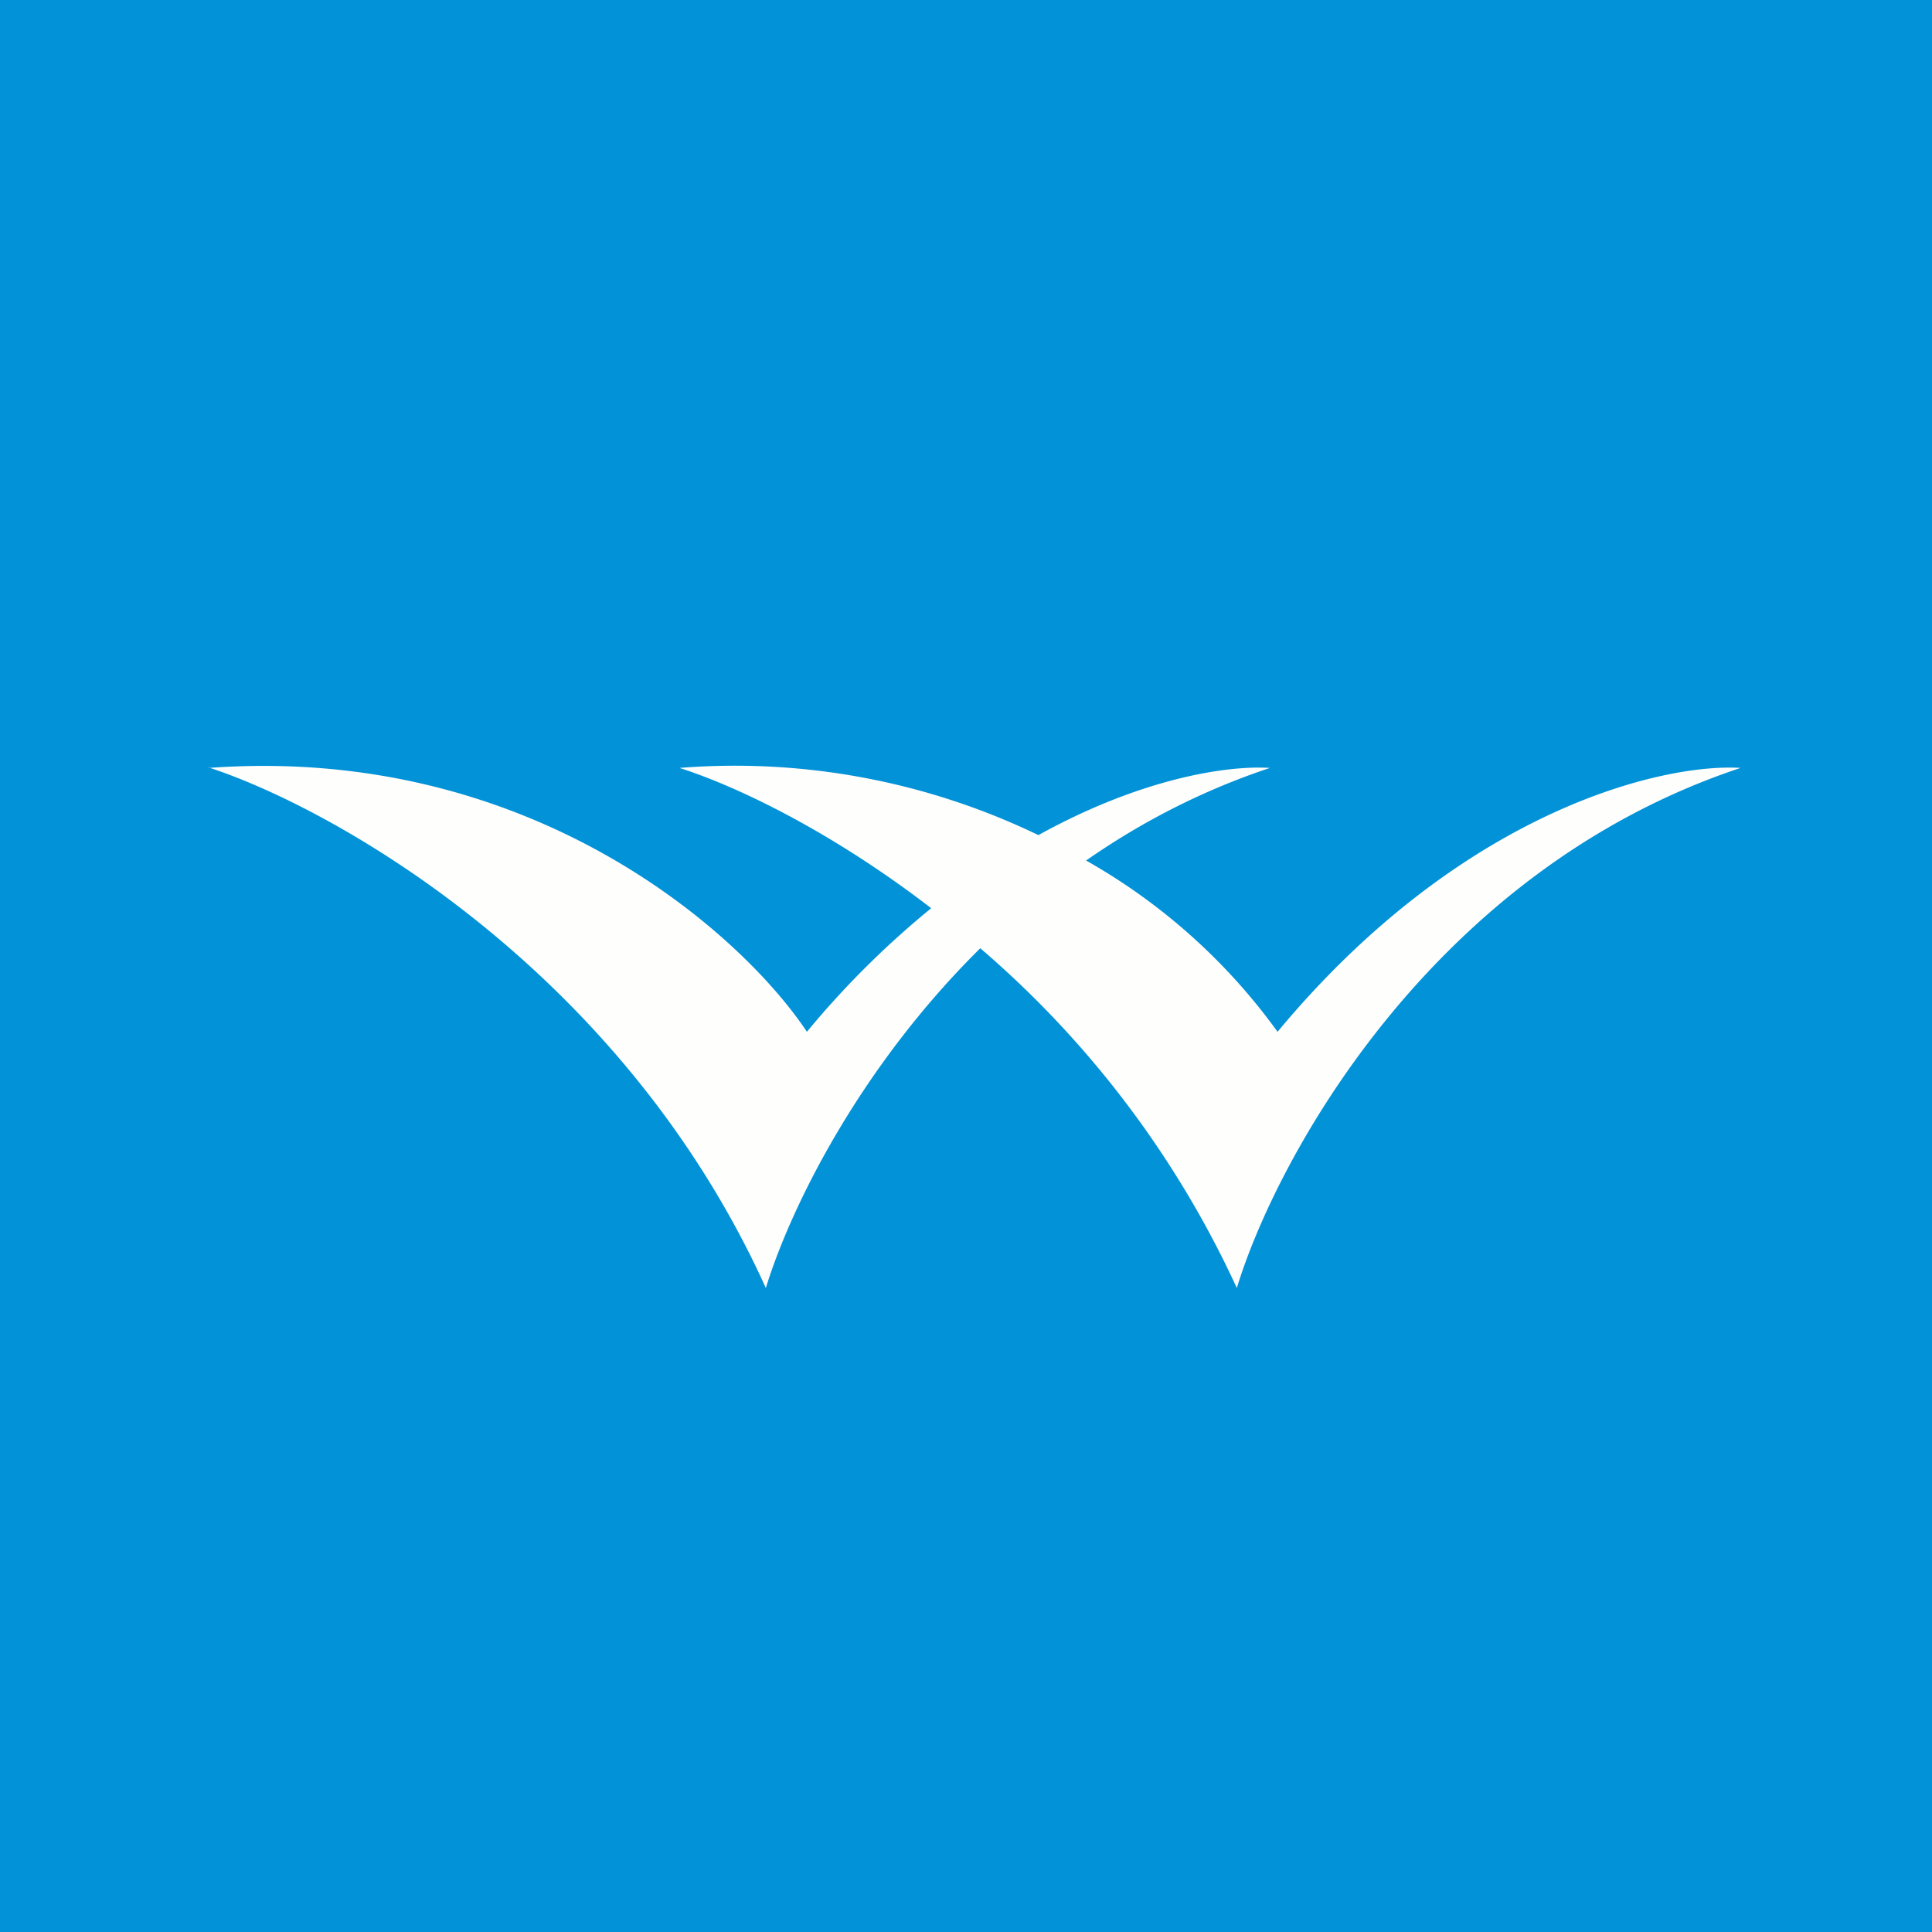
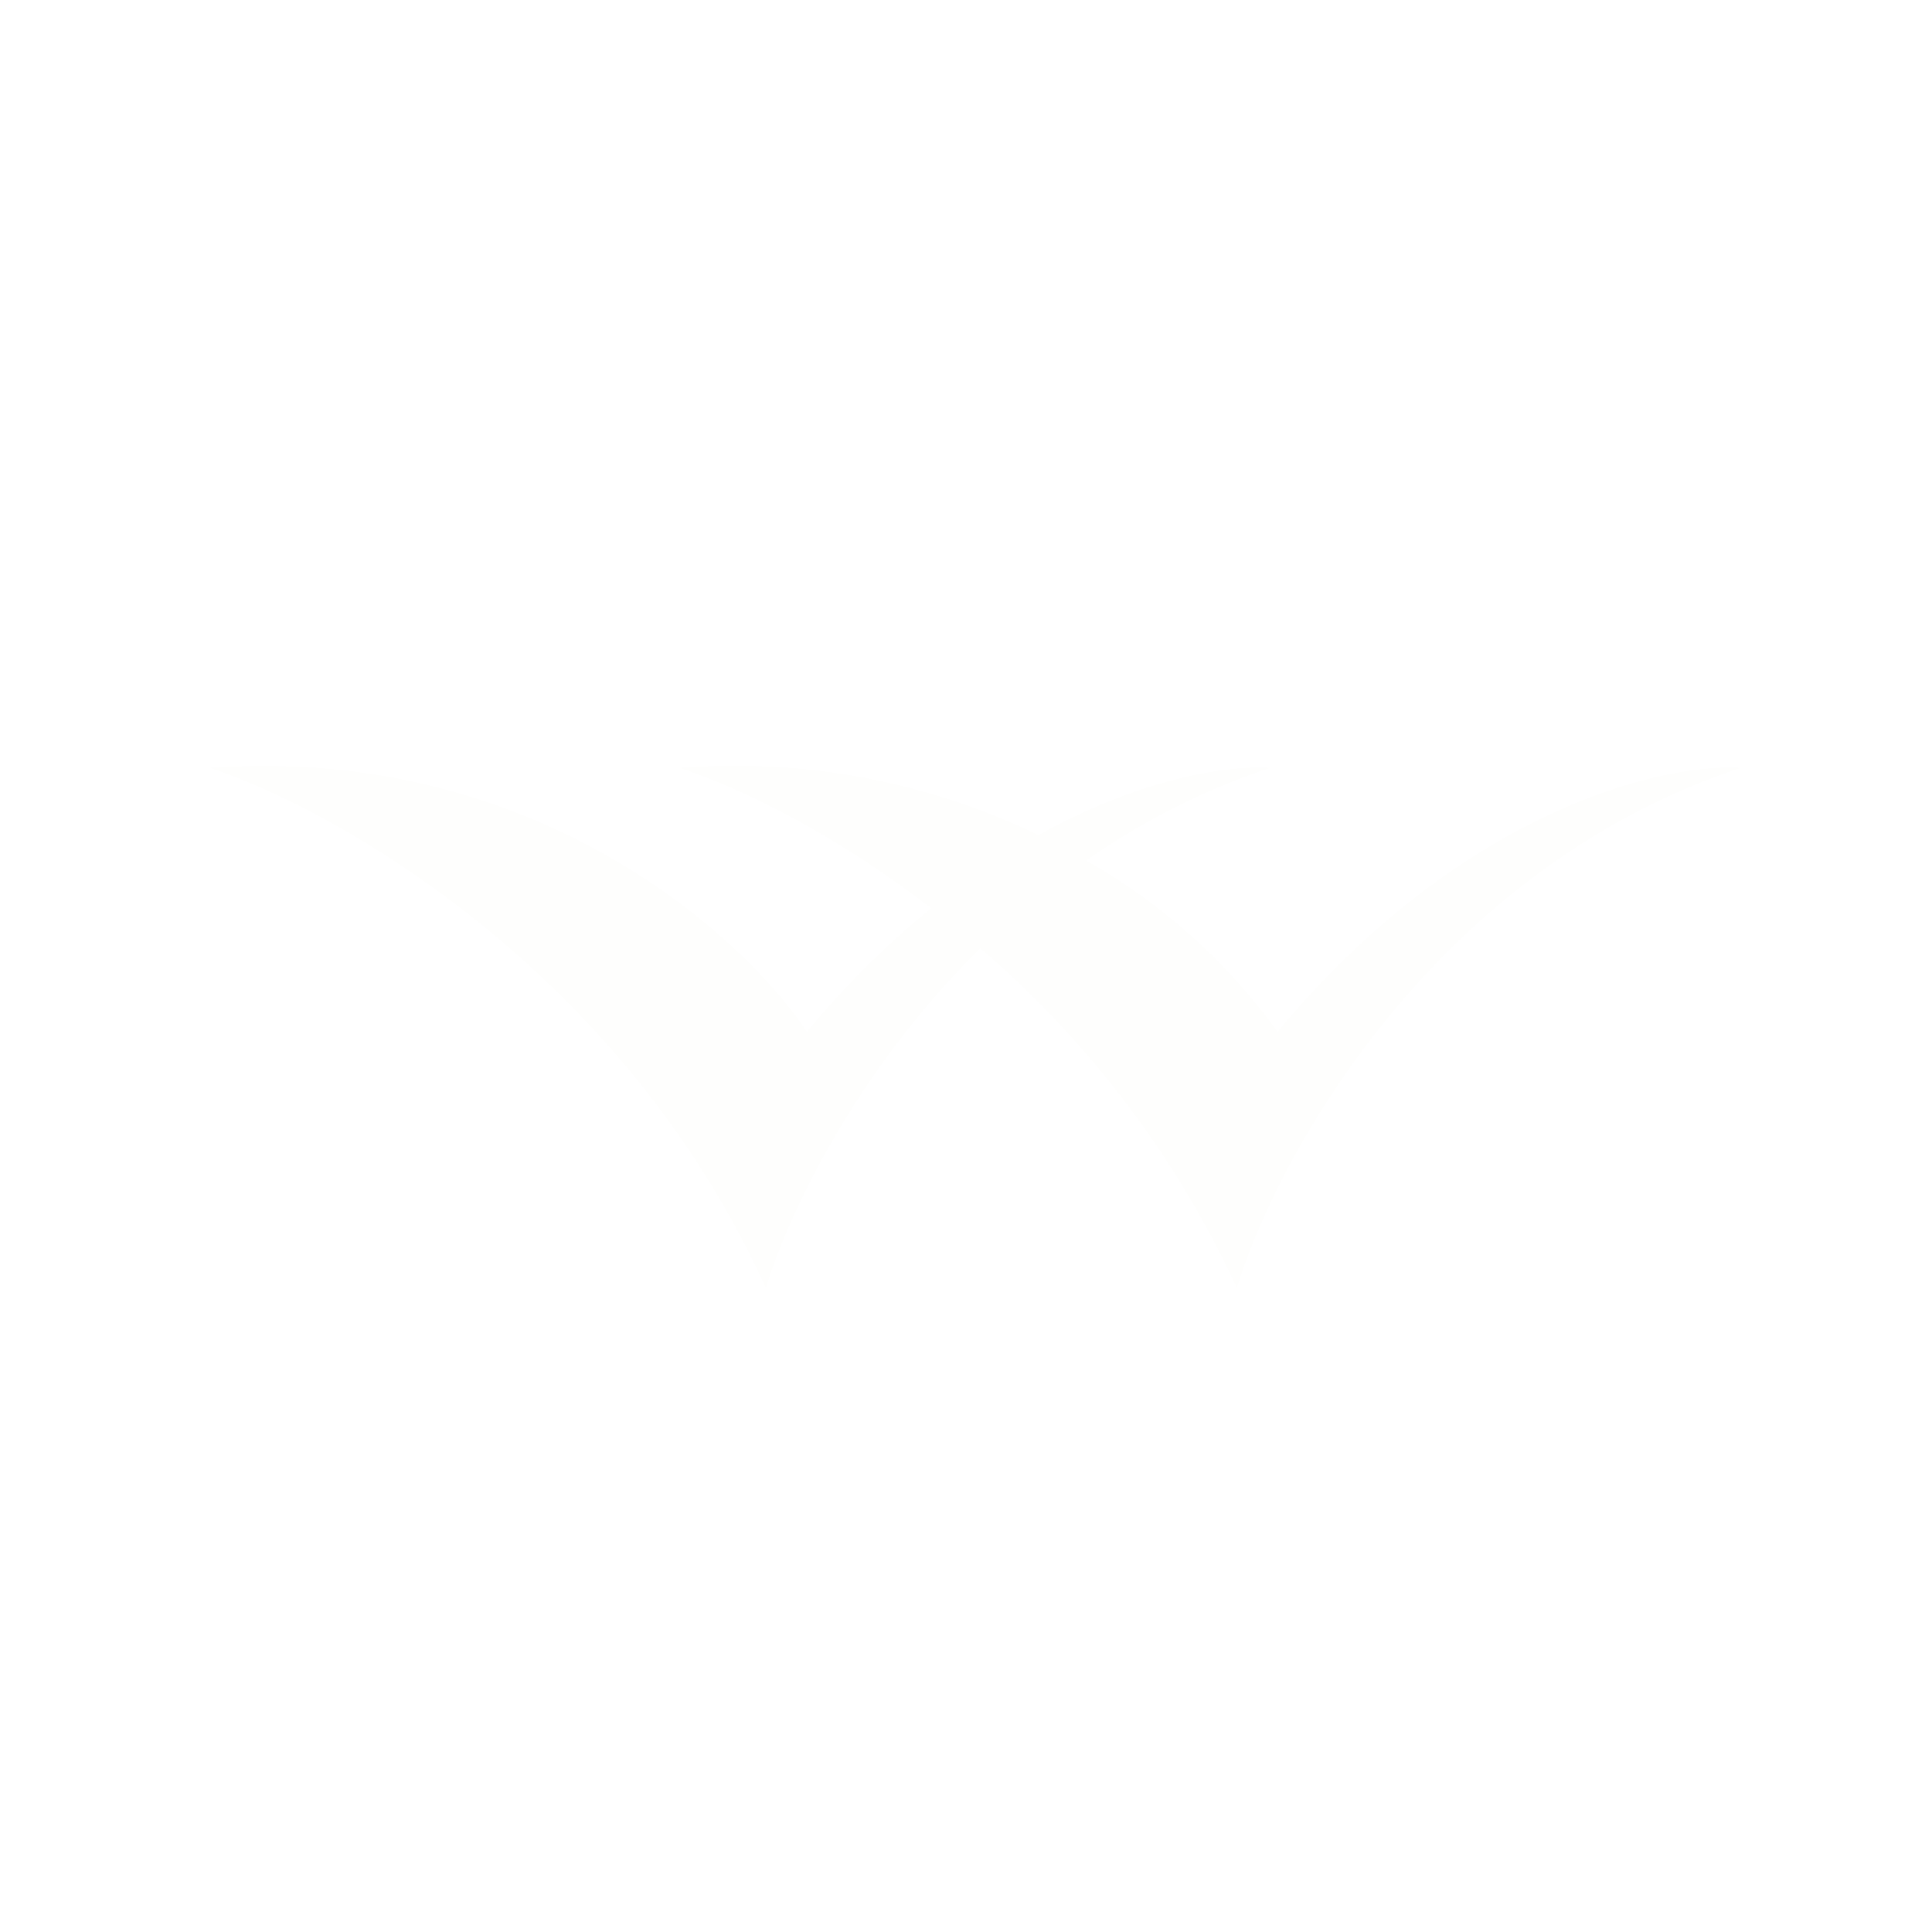
<svg xmlns="http://www.w3.org/2000/svg" viewBox="0 0 55.5 55.5">
-   <path d="M 0,0 H 55.5 V 55.5 H 0 Z" fill="rgb(1, 146, 216)" />
  <path d="M 5.99,22.045 C 9.6,23.22 17.86,27.85 22,37 C 22.71,34.69 24.69,30.67 28.16,27.24 A 28.58,28.58 0 0,1 35.53,37 C 36.67,33.25 41.16,25 50,22.06 C 47.78,21.92 42,23.26 36.7,29.64 A 17.23,17.23 0 0,0 31.2,24.72 C 32.75,23.64 34.5,22.72 36.48,22.06 C 35.19,21.98 32.72,22.39 29.83,23.99 A 20.06,20.06 0 0,0 19.52,22.06 C 21.21,22.6 23.92,23.91 26.75,26.09 A 25.7,25.7 0 0,0 23.18,29.64 C 21.32,26.84 15.28,21.38 6,22.06 Z" fill="rgb(254, 254, 253)" />
</svg>